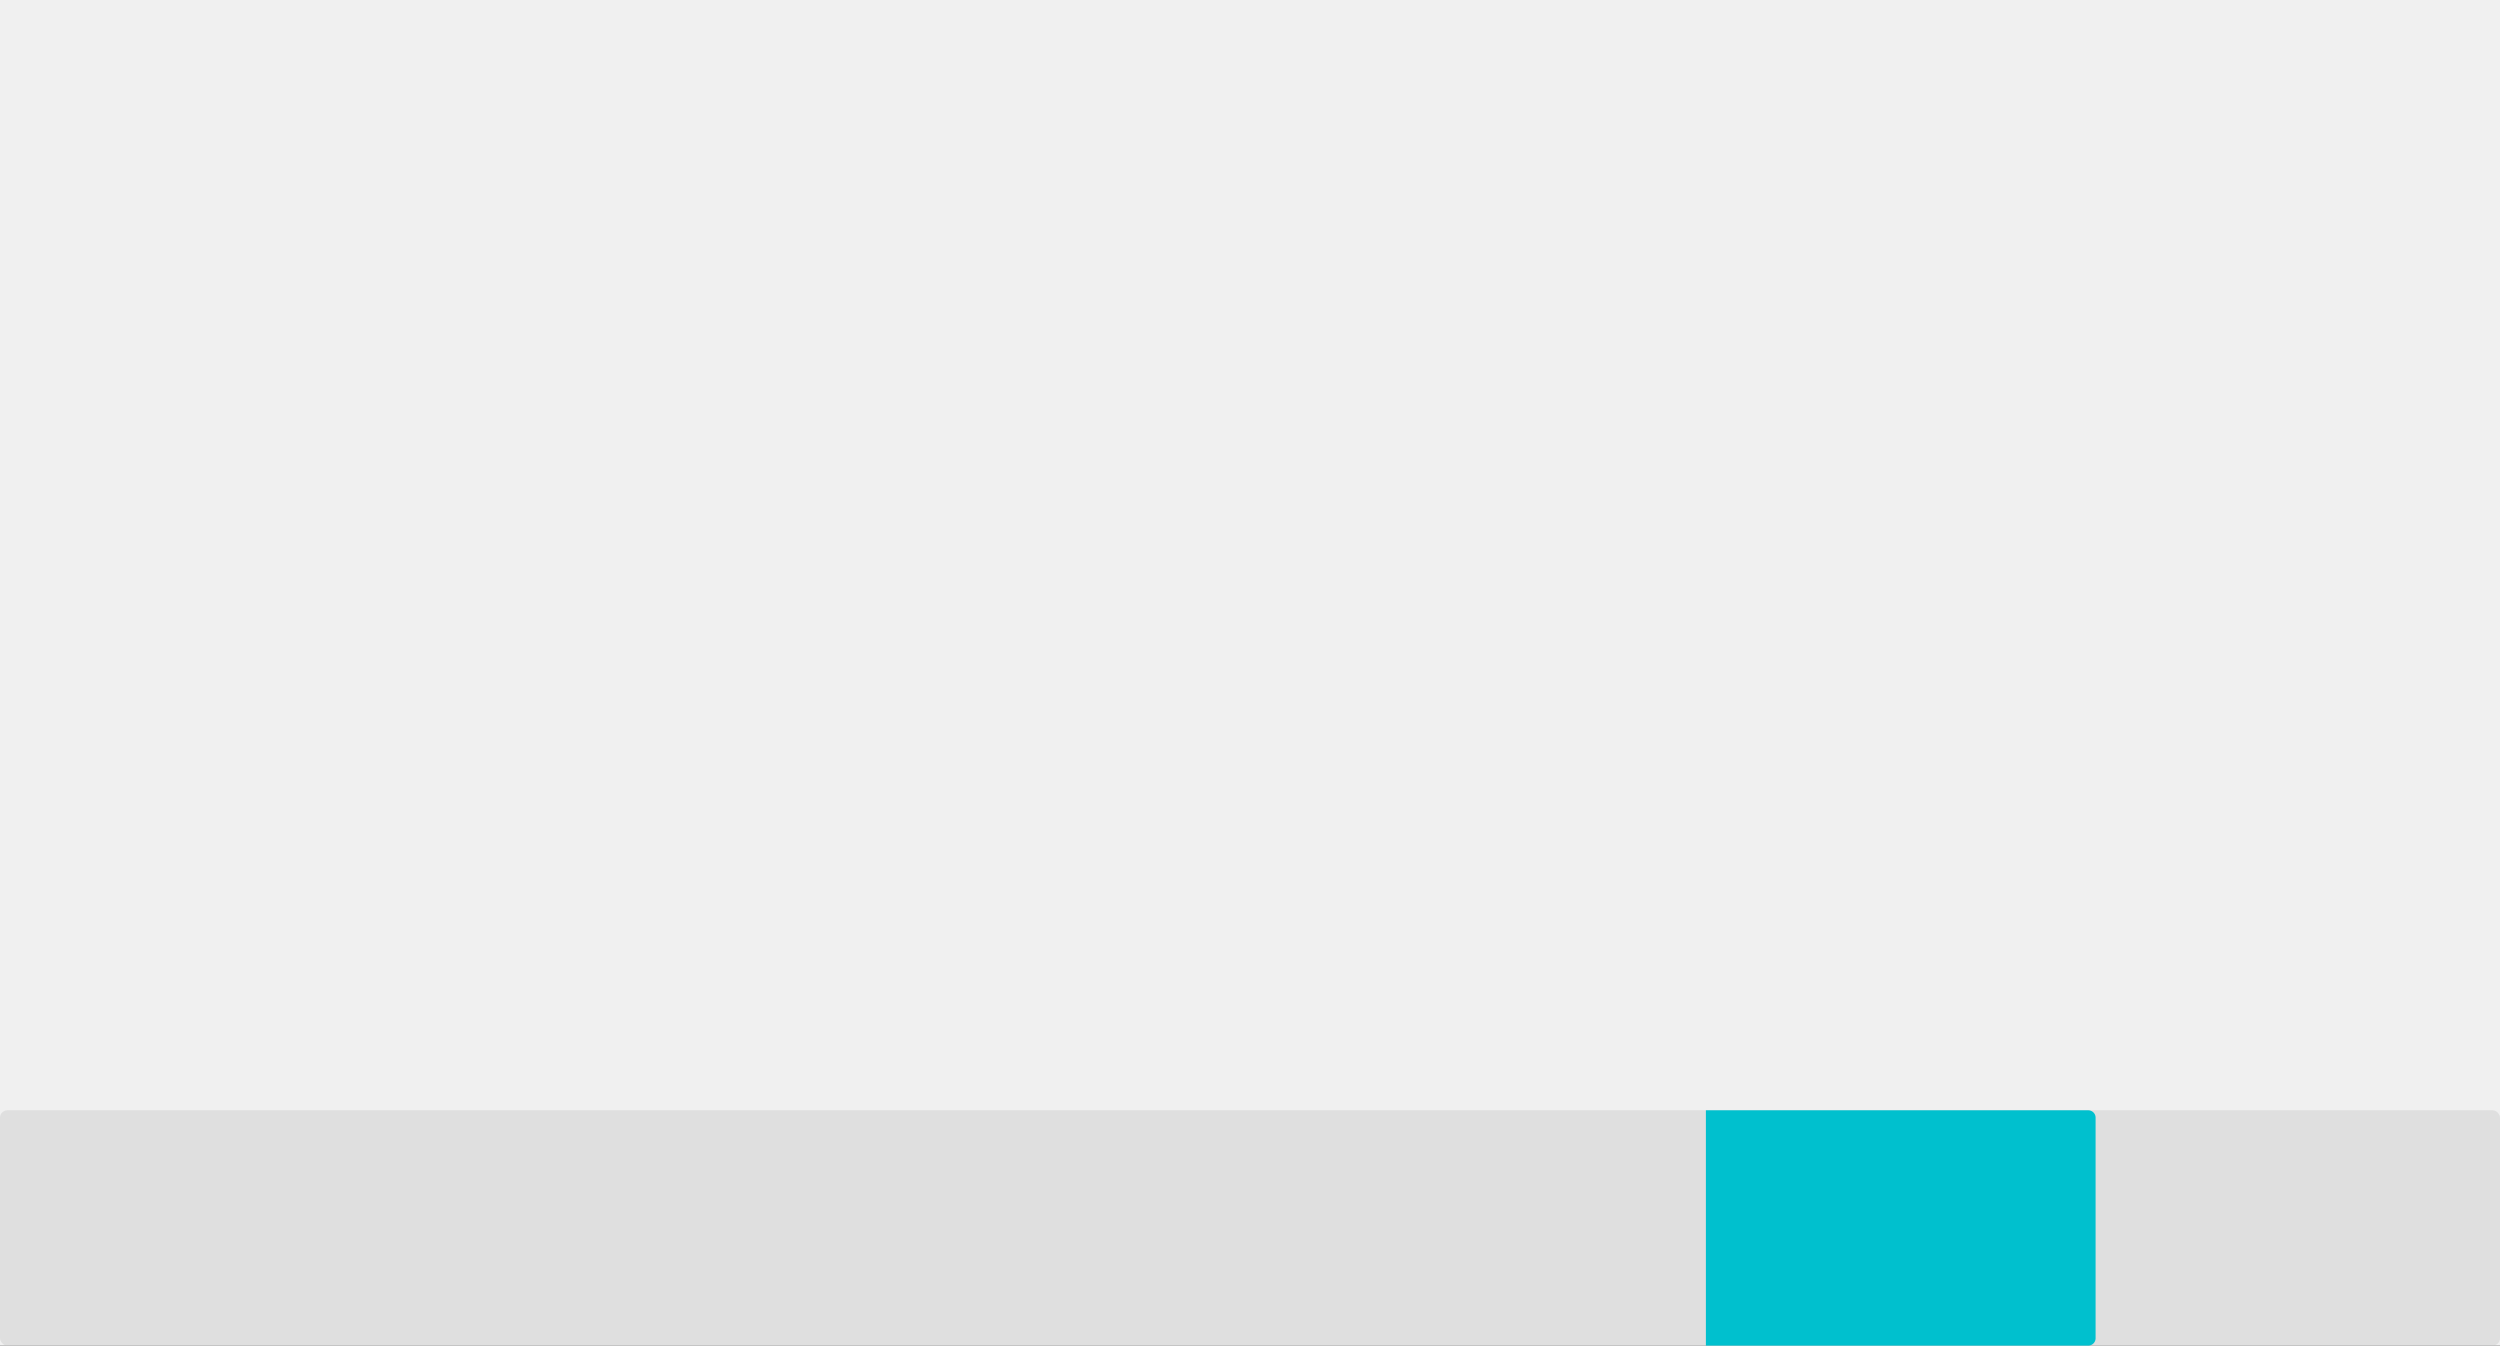
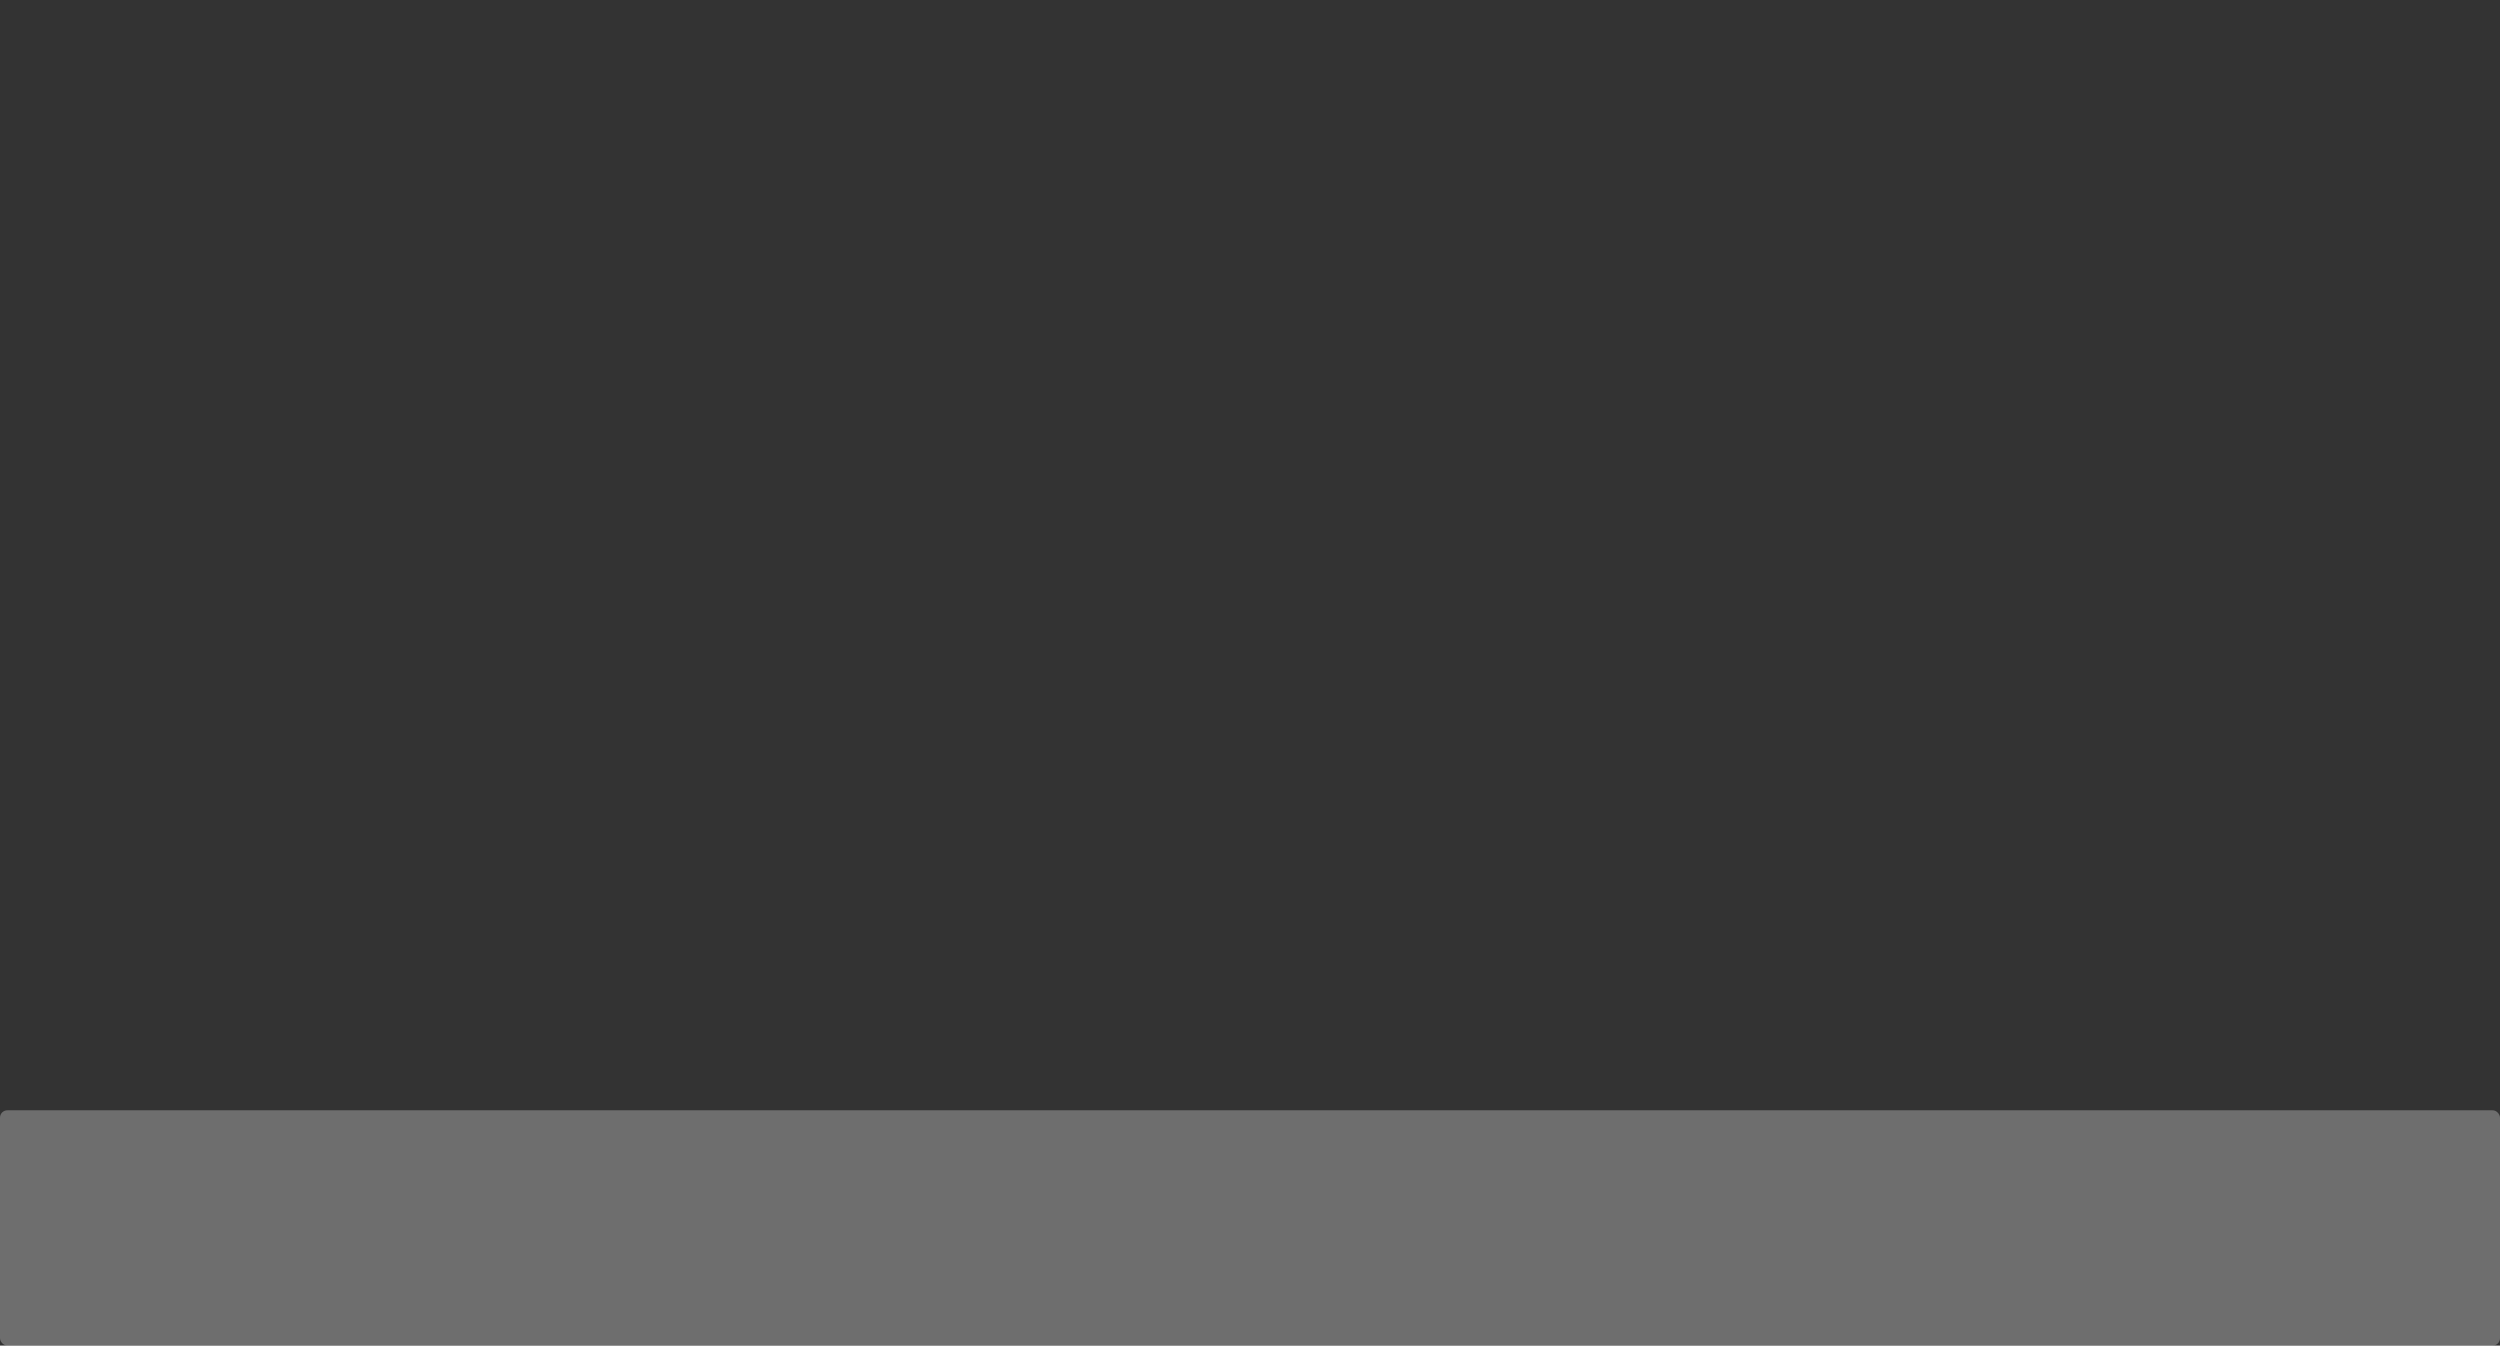
<svg xmlns="http://www.w3.org/2000/svg" width="340" height="183" viewBox="0 0 340 183">
  <rect x="0" y="0" width="340" height="183" fill="#333333" stroke="none" />
  <defs>
    <clipPath id="clip-semitransparente_anclado_al_destacado">
      <rect width="340" height="183" />
    </clipPath>
  </defs>
  <g id="semitransparente_anclado_al_destacado" data-name="semitransparente anclado al destacado" clip-path="url(#clip-semitransparente_anclado_al_destacado)">
-     <rect width="340" height="183" fill="#f0f0f0" />
    <rect id="Rectángulo_1" data-name="Rectángulo 1" width="340" height="32" rx="1" transform="translate(0 151)" fill="#c6c6c6" opacity="0.399" />
-     <path id="Rectángulo_2" data-name="Rectángulo 2" d="M0,0H52a1,1,0,0,1,1,1V31a1,1,0,0,1-1,1H0a0,0,0,0,1,0,0V0A0,0,0,0,1,0,0Z" transform="translate(232 151)" fill="#00c0ce" />
  </g>
</svg>